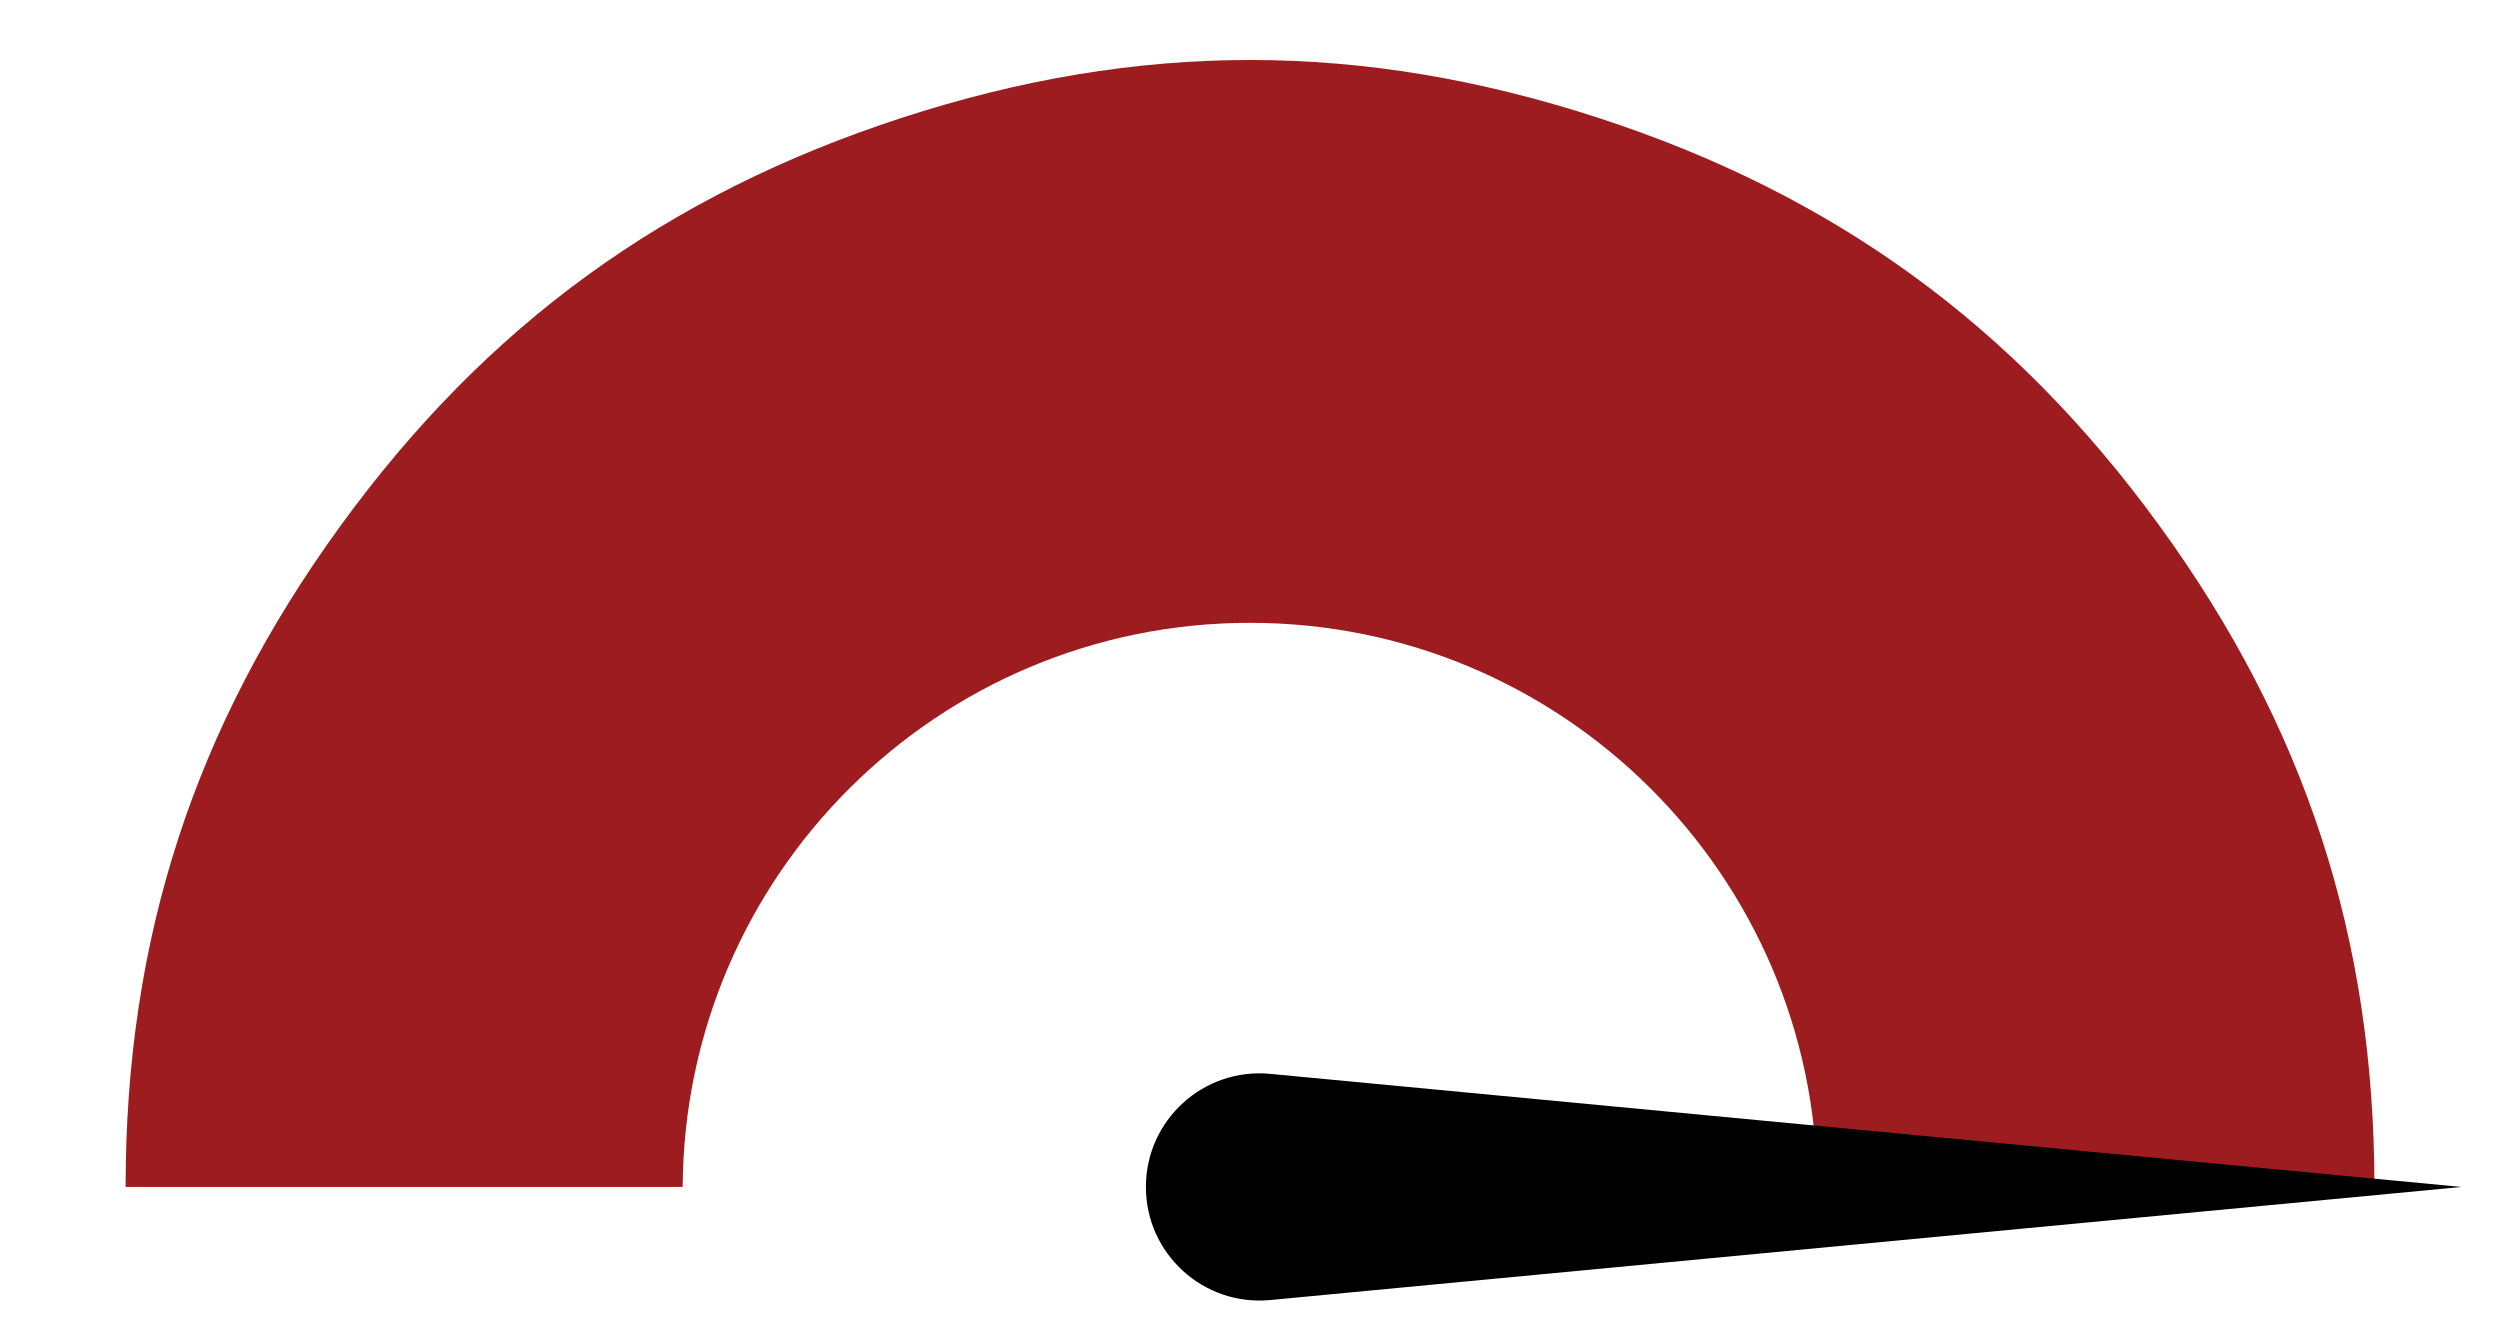
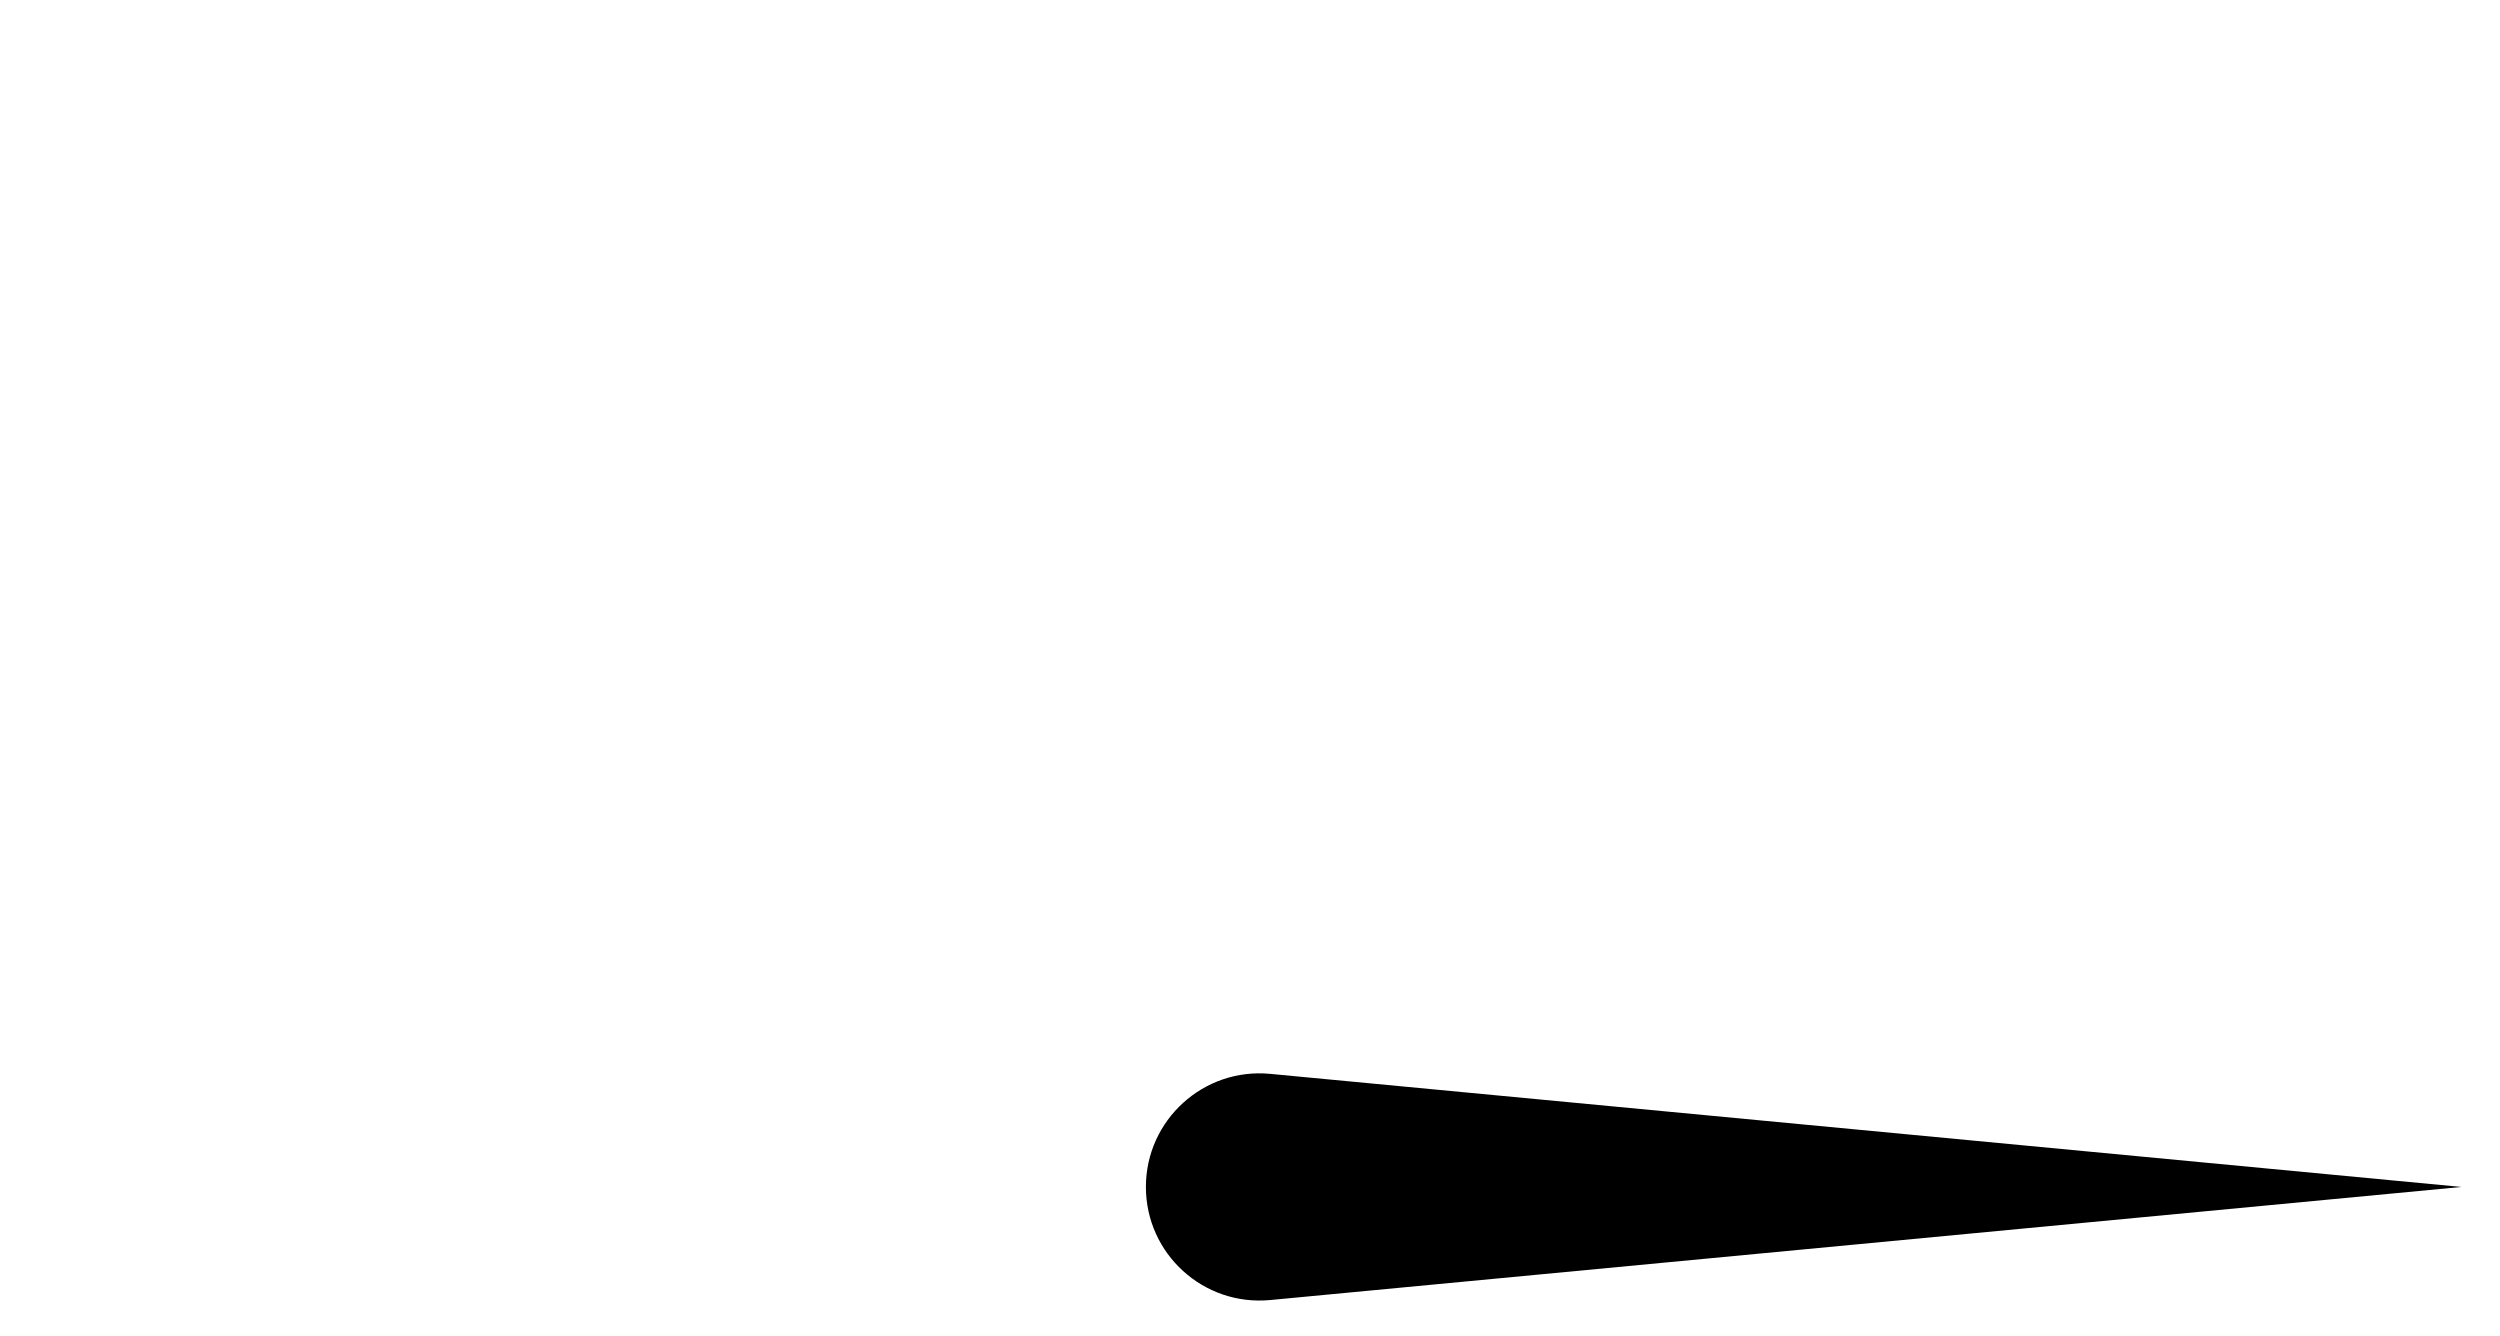
<svg xmlns="http://www.w3.org/2000/svg" enable-background="new 0 0 389.76 208.25" viewBox="0 0 389.76 208.25">
-   <path d="m194.88 97.1c48.68 0 88.17 39.34 88.44 87.95h86.86c0-38.73-10.72-71.71-33.48-103.04s-50.82-51.71-87.65-63.68-71.51-11.97-108.34 0-64.89 32.35-87.65 63.68-33.48 64.31-33.48 103.04h86.85c.27-48.62 39.77-87.95 88.45-87.95z" fill="#9d1c20" />
  <path d="m178.65 185.05c0-10.44 8.99-18.62 19.39-17.63l185.71 17.63-185.71 17.63c-10.4.99-19.39-7.19-19.39-17.63z" />
</svg>